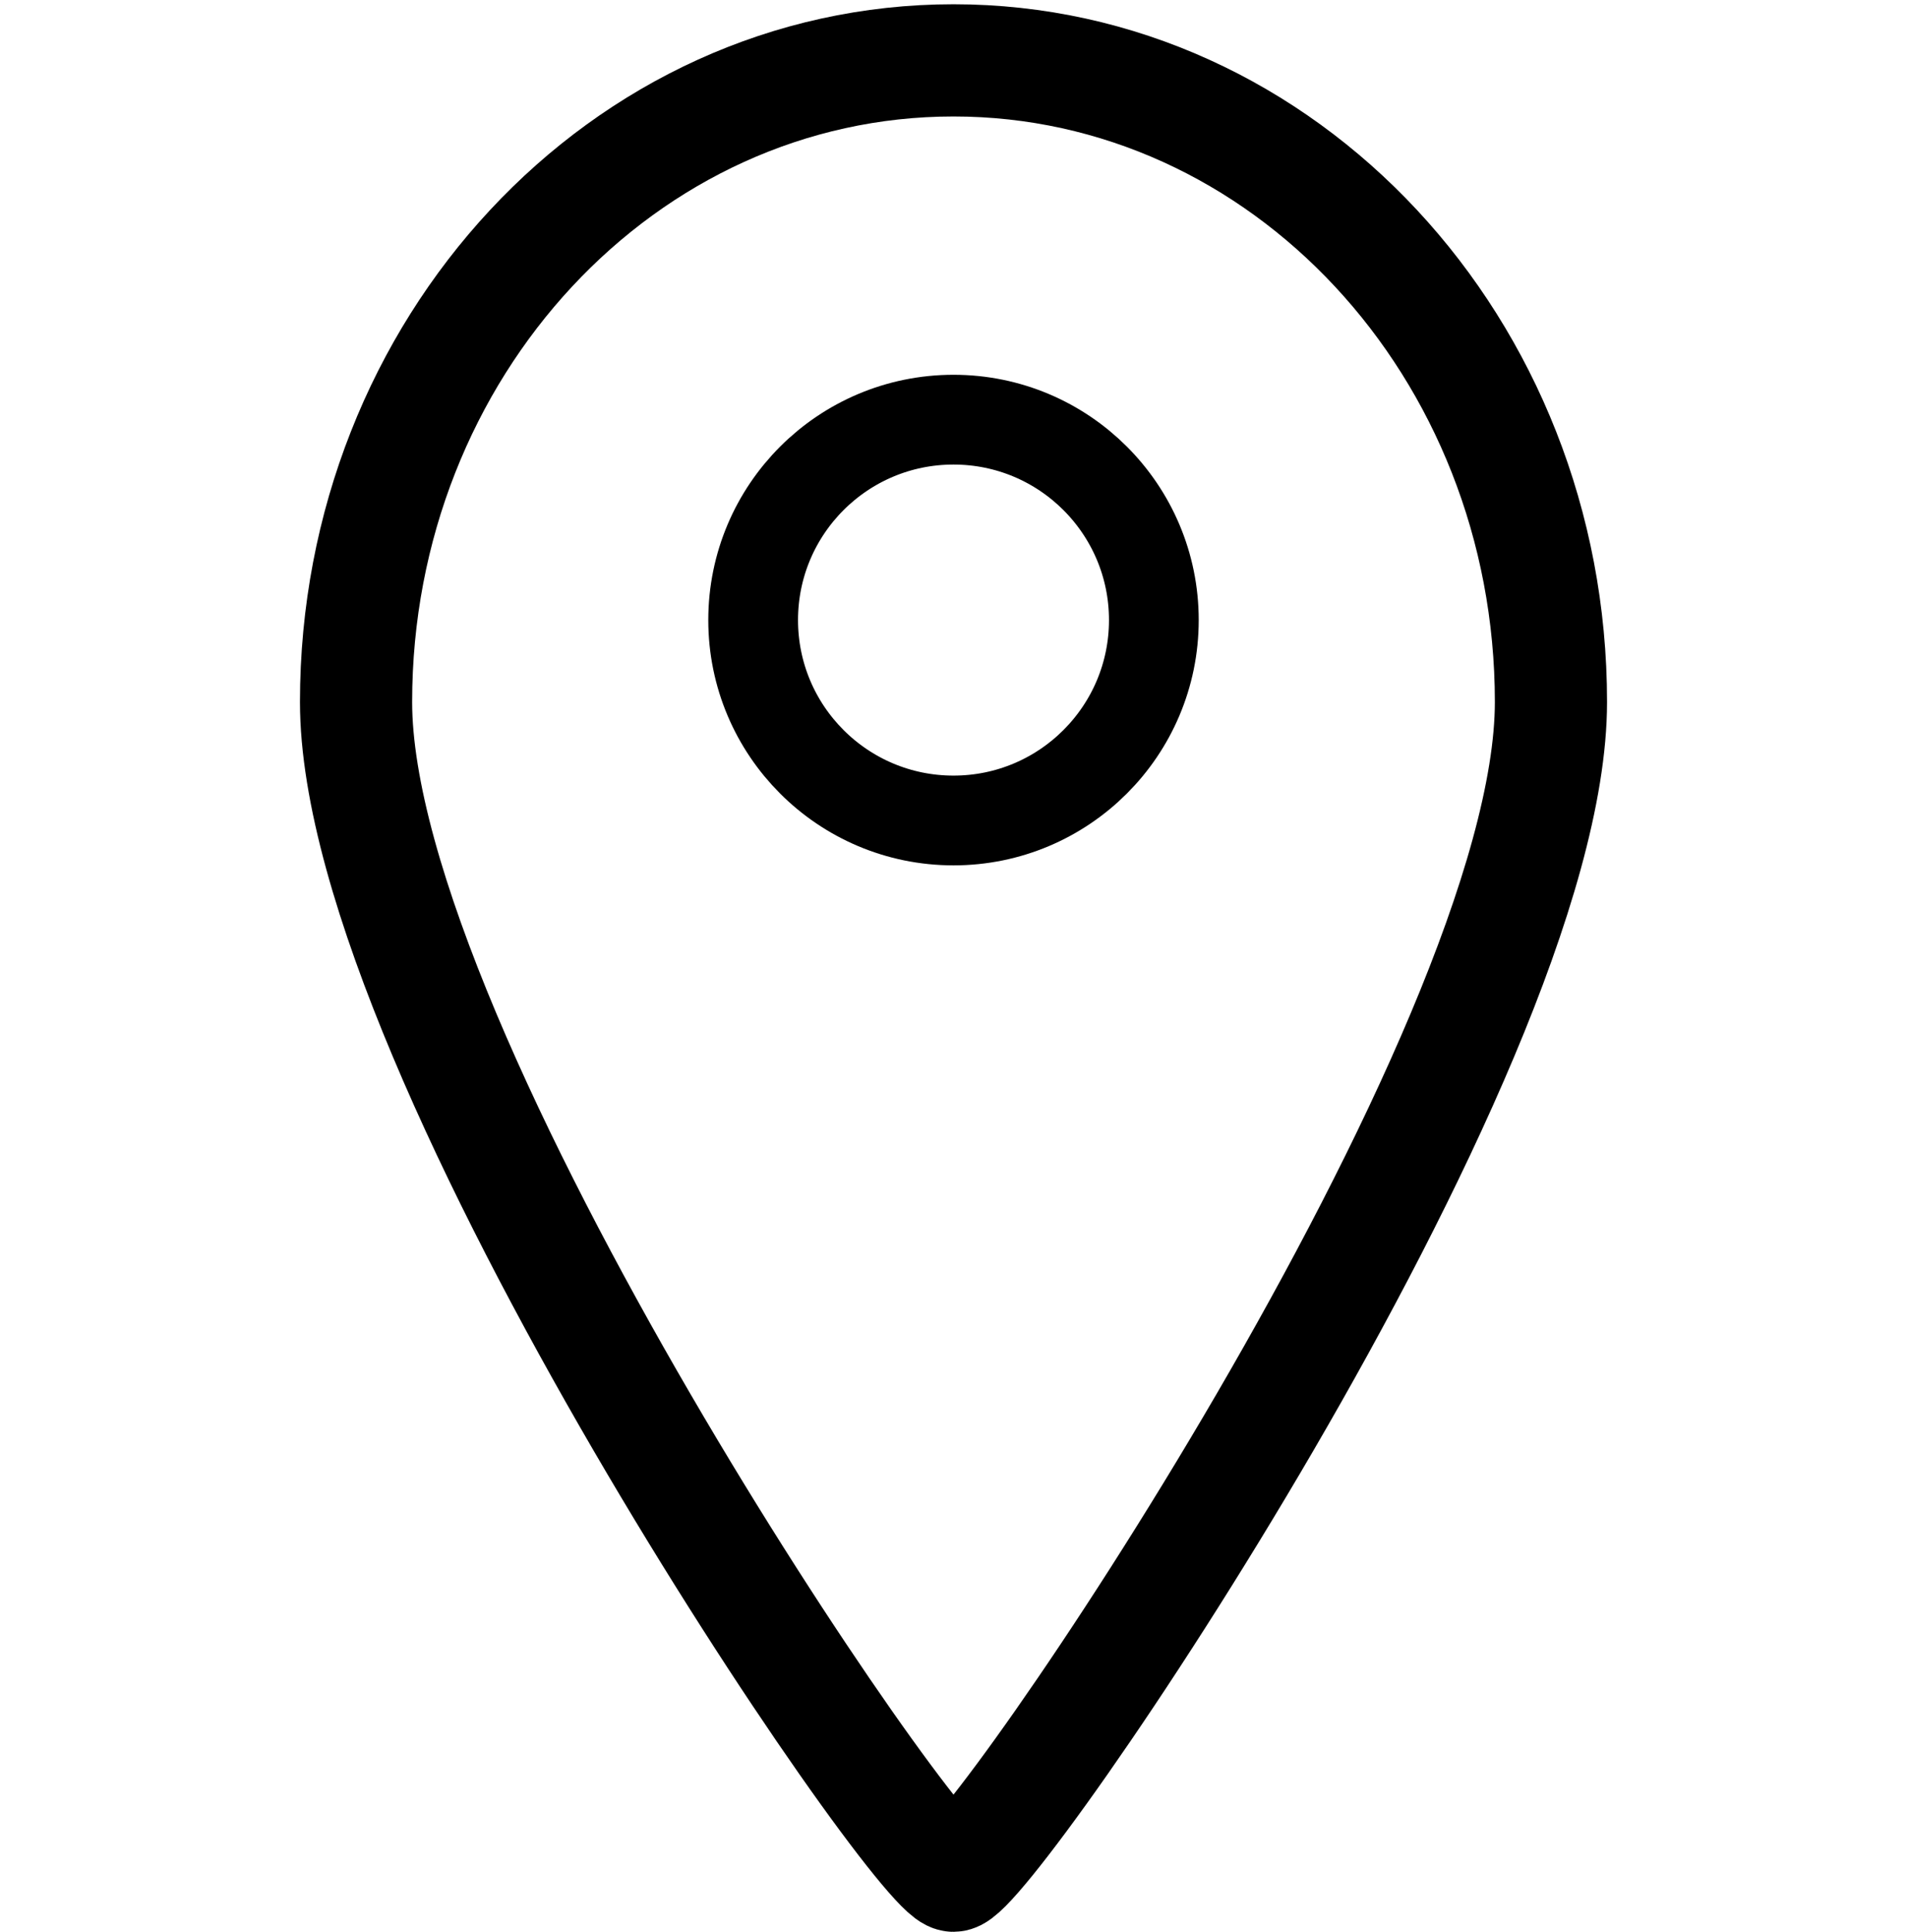
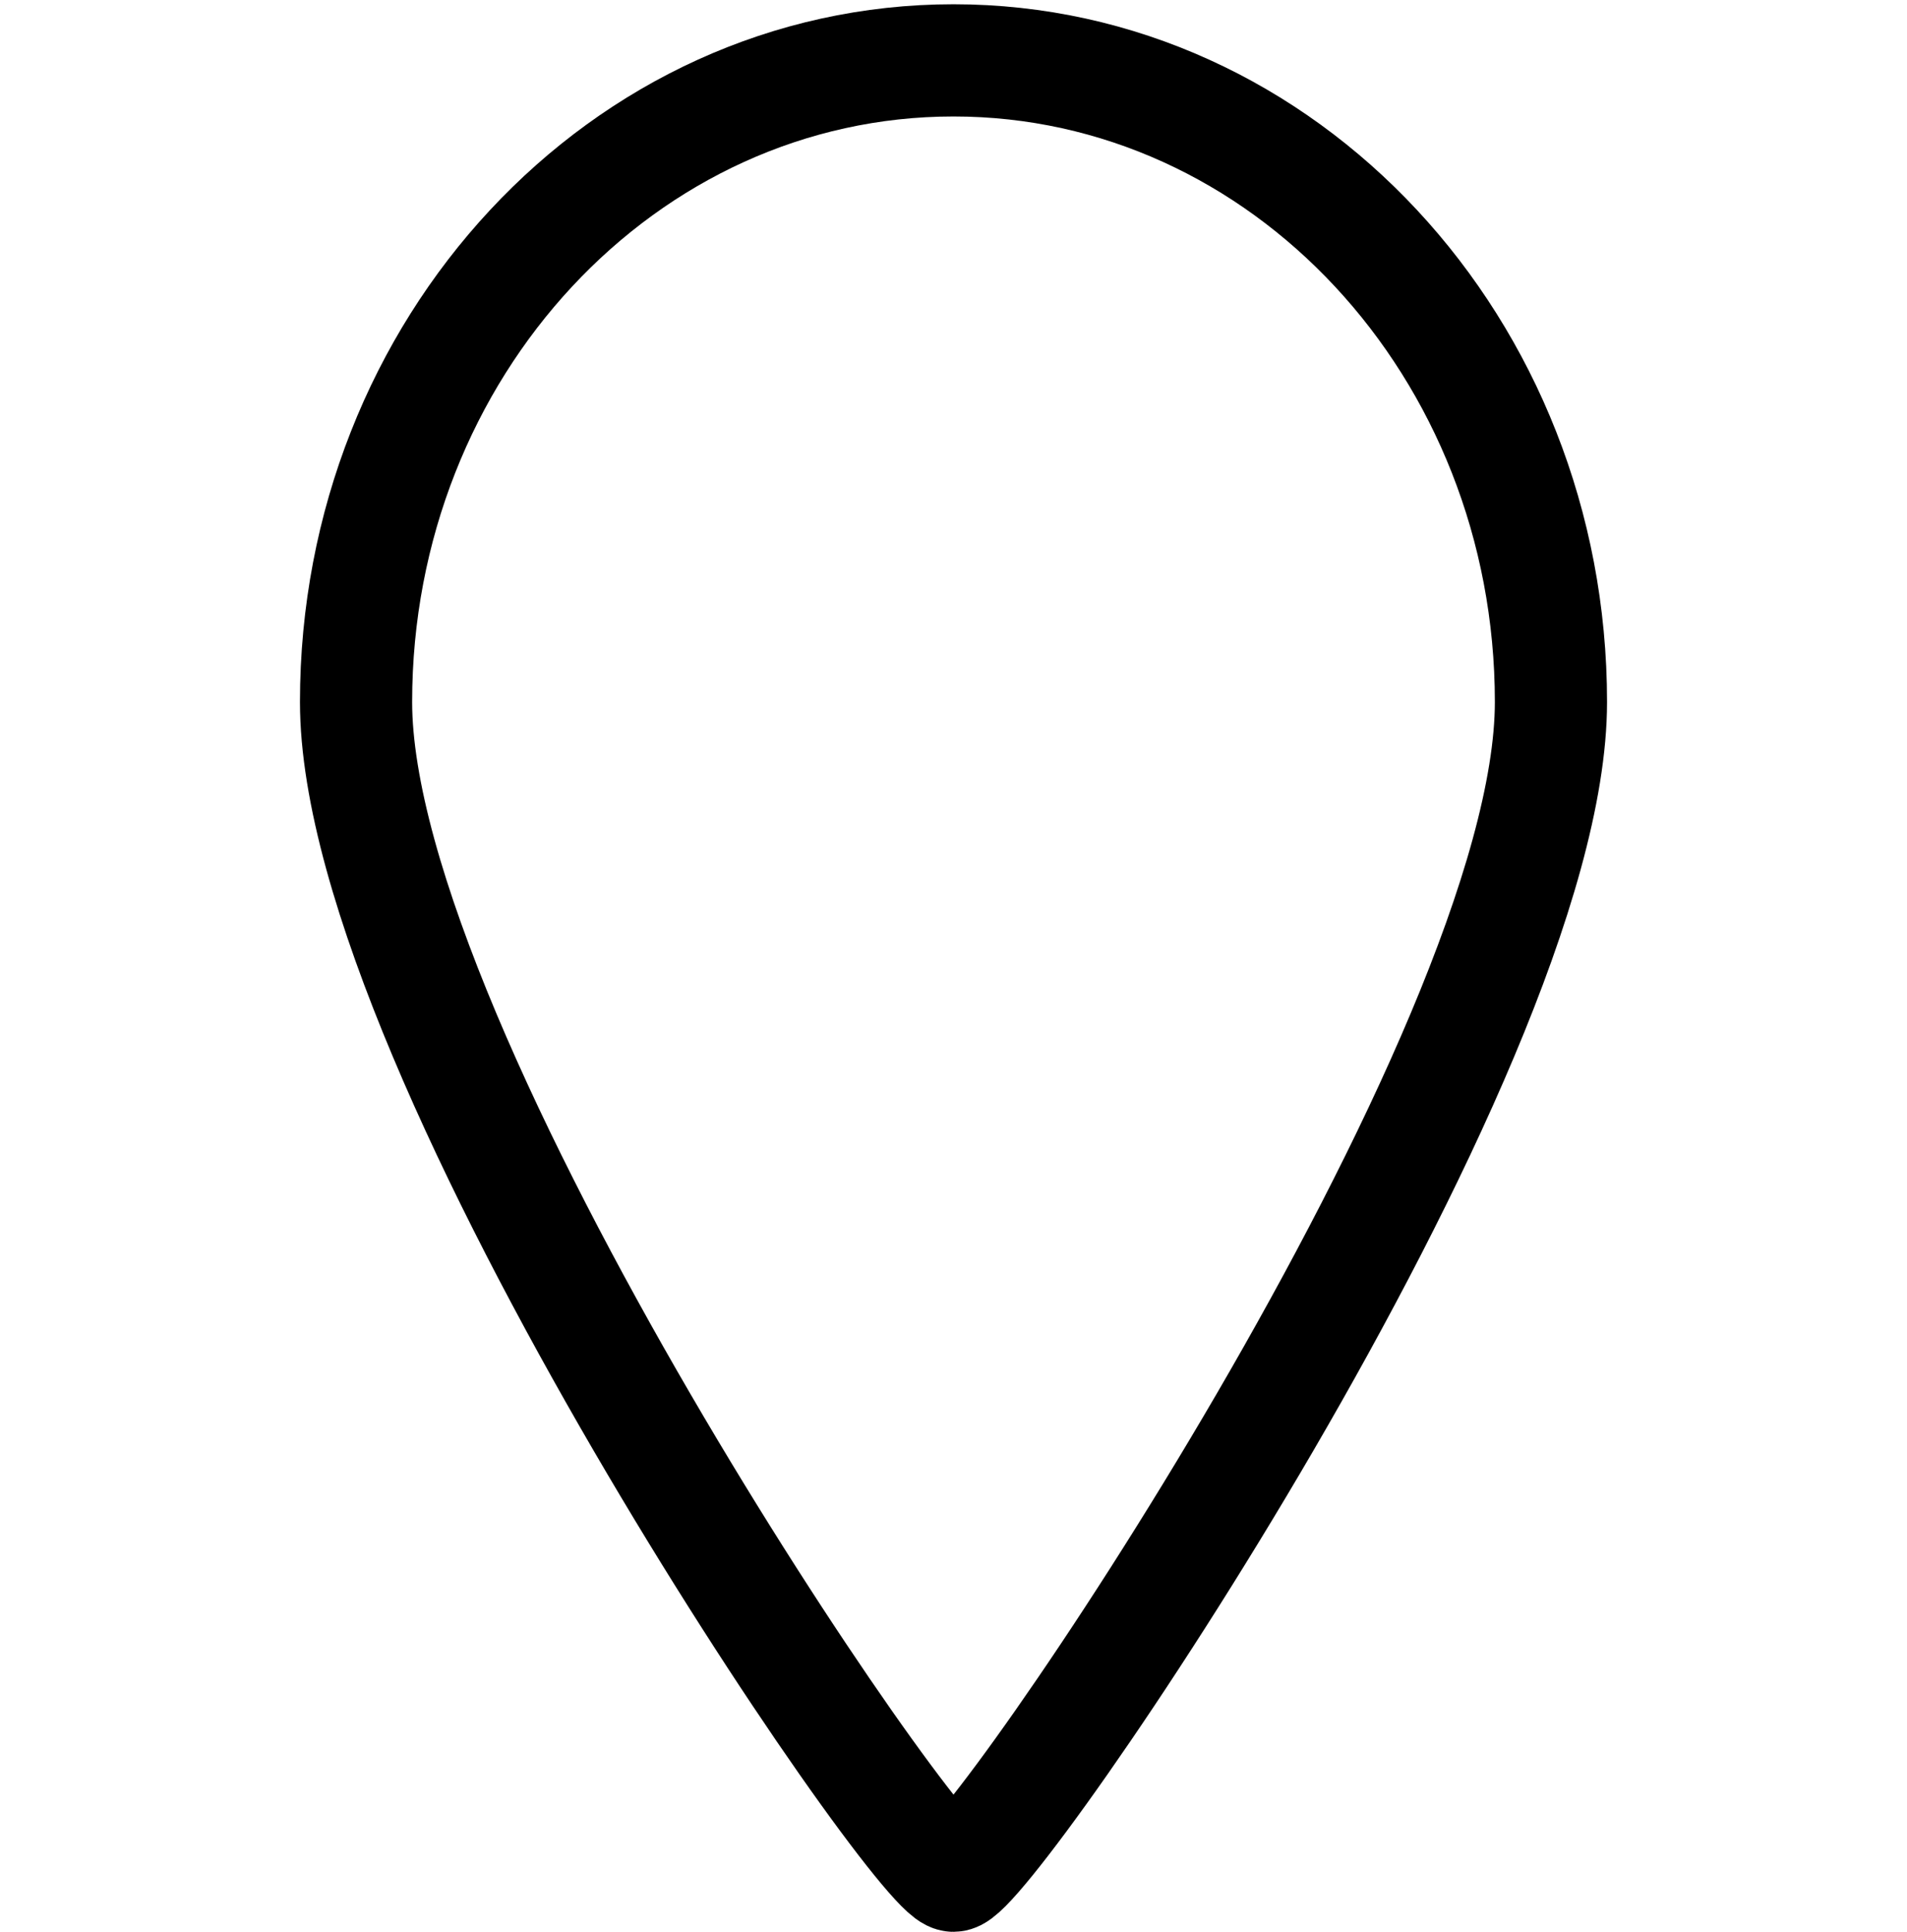
<svg xmlns="http://www.w3.org/2000/svg" viewBox="0 0 85 86.08">
  <defs>
    <style>.cls-1,.cls-2,.cls-3{fill:none;}.cls-2,.cls-3{stroke:#000;stroke-linecap:round;stroke-linejoin:round;}.cls-2{stroke-width:5px;}.cls-3{stroke-width:4px;}</style>
  </defs>
  <g id="Layer_2" data-name="Layer 2">
    <g id="Layer_1-2" data-name="Layer 1">
      <rect class="cls-1" width="85" height="85" />
      <path class="cls-2" d="M69.13,31.28c0,15.78-25.07,52.3-26.63,52.3S15.87,47.06,15.87,31.28,27.79,2.69,42.5,2.69,69.13,15.49,69.13,31.28Z" />
-       <circle class="cls-3" cx="42.5" cy="27.63" r="8.93" />
    </g>
  </g>
</svg>